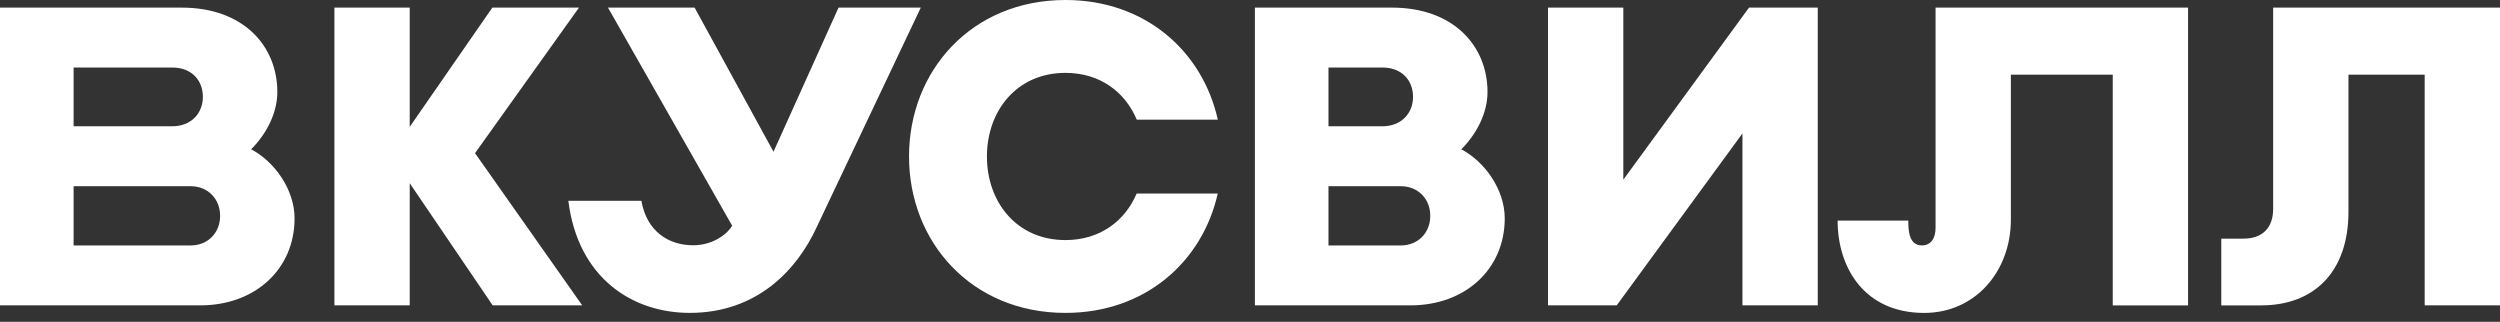
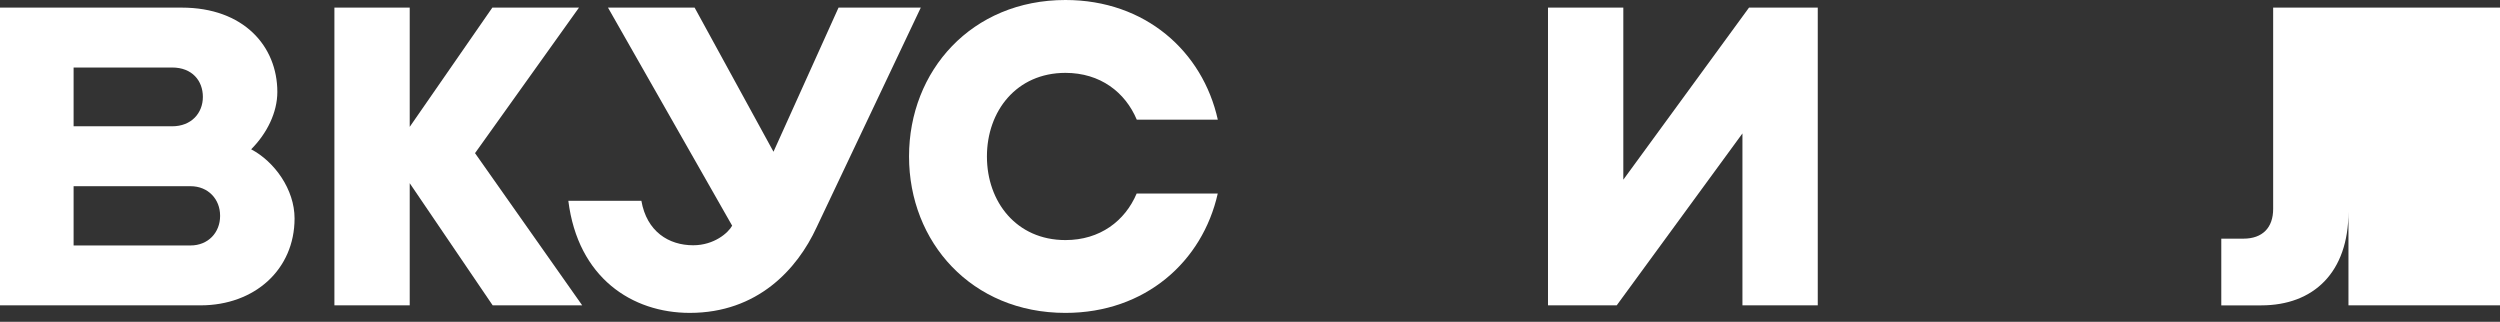
<svg xmlns="http://www.w3.org/2000/svg" width="202" height="26" viewBox="0 0 202 26" fill="none">
  <rect x="0" y="0" width="202" height="26" fill="#333333" stroke="none" />
-   <path d="M113.986 24.672H101.396V0.615H112.464C117.473 0.615 120.191 3.737 120.191 7.43C120.191 9.087 119.355 10.781 118.075 12.063C119.964 13.06 121.583 15.307 121.583 17.65C121.58 21.771 118.363 24.672 113.986 24.672ZM107.341 19.833H113.175C114.617 19.833 115.565 18.767 115.565 17.458V17.42C115.565 16.111 114.617 15.045 113.175 15.045H107.341V19.833ZM107.341 10.204H111.689C113.246 10.204 114.173 9.138 114.173 7.829C114.173 6.521 113.303 5.455 111.689 5.455H107.341V10.204Z" fill="white" />
  <path d="M47.042 24.672L38.382 12.374L46.782 0.615H39.781L33.105 10.251V0.615H27.02V24.672H33.105V14.802L39.808 24.672H47.042Z" fill="white" />
-   <path d="M156.393 0.615V18.417C156.393 19.216 156.04 19.83 155.292 19.83C154.237 19.83 154.191 18.623 154.191 17.826H148.48C148.48 21.685 150.692 25.284 155.466 25.284C159.619 25.284 162.478 21.904 162.478 17.751V6.033H170.709V24.674H176.795V0.615H156.393Z" fill="white" />
  <path d="M74.4 0.615L65.976 18.379C64.416 21.759 61.204 25.281 55.733 25.281C51.077 25.281 46.699 22.452 45.921 16.223H51.823C52.259 18.711 54.031 19.817 56.008 19.817C57.704 19.817 58.843 18.812 59.158 18.236L49.125 0.615H56.125L62.498 12.261L67.754 0.615H74.4Z" fill="white" />
  <path d="M16.203 24.672H0V0.615H14.682C19.691 0.615 22.409 3.737 22.409 7.43C22.409 9.087 21.573 10.781 20.293 12.063C22.182 13.06 23.801 15.307 23.801 17.65C23.799 21.771 20.582 24.672 16.203 24.672ZM5.947 19.833H15.395C16.836 19.833 17.784 18.767 17.784 17.458V17.42C17.784 16.111 16.836 15.045 15.395 15.045H5.947V19.833ZM5.947 10.204H13.909C15.465 10.204 16.392 9.138 16.392 7.829C16.392 6.521 15.523 5.455 13.909 5.455H5.947V10.204Z" fill="white" />
  <path d="M91.84 15.641C90.903 17.846 88.891 19.398 86.087 19.398C82.126 19.398 79.744 16.304 79.744 12.649V12.638C79.744 8.981 82.128 5.888 86.087 5.888C88.901 5.888 90.919 7.452 91.851 9.669H98.399C97.174 4.158 92.551 0 86.087 0C78.504 0 73.45 5.723 73.45 12.636V12.646C73.45 19.559 78.504 25.282 86.087 25.282C92.541 25.282 97.16 21.135 98.394 15.638H91.84V15.641Z" fill="white" />
  <path d="M141.32 0.615L131.164 14.519V0.615H125.078V24.672H130.63L140.789 10.781V24.672H146.875V0.615H141.32Z" fill="white" />
-   <path d="M183.671 0.615V16.886C183.671 18.392 182.811 19.283 181.274 19.283H179.48V24.674H182.706C186.942 24.674 189.756 22.005 189.756 17.105V6.032H195.914V24.672H202V0.615H183.671Z" fill="white" />
+   <path d="M183.671 0.615V16.886C183.671 18.392 182.811 19.283 181.274 19.283H179.48V24.674H182.706C186.942 24.674 189.756 22.005 189.756 17.105V6.032V24.672H202V0.615H183.671Z" fill="white" />
</svg>